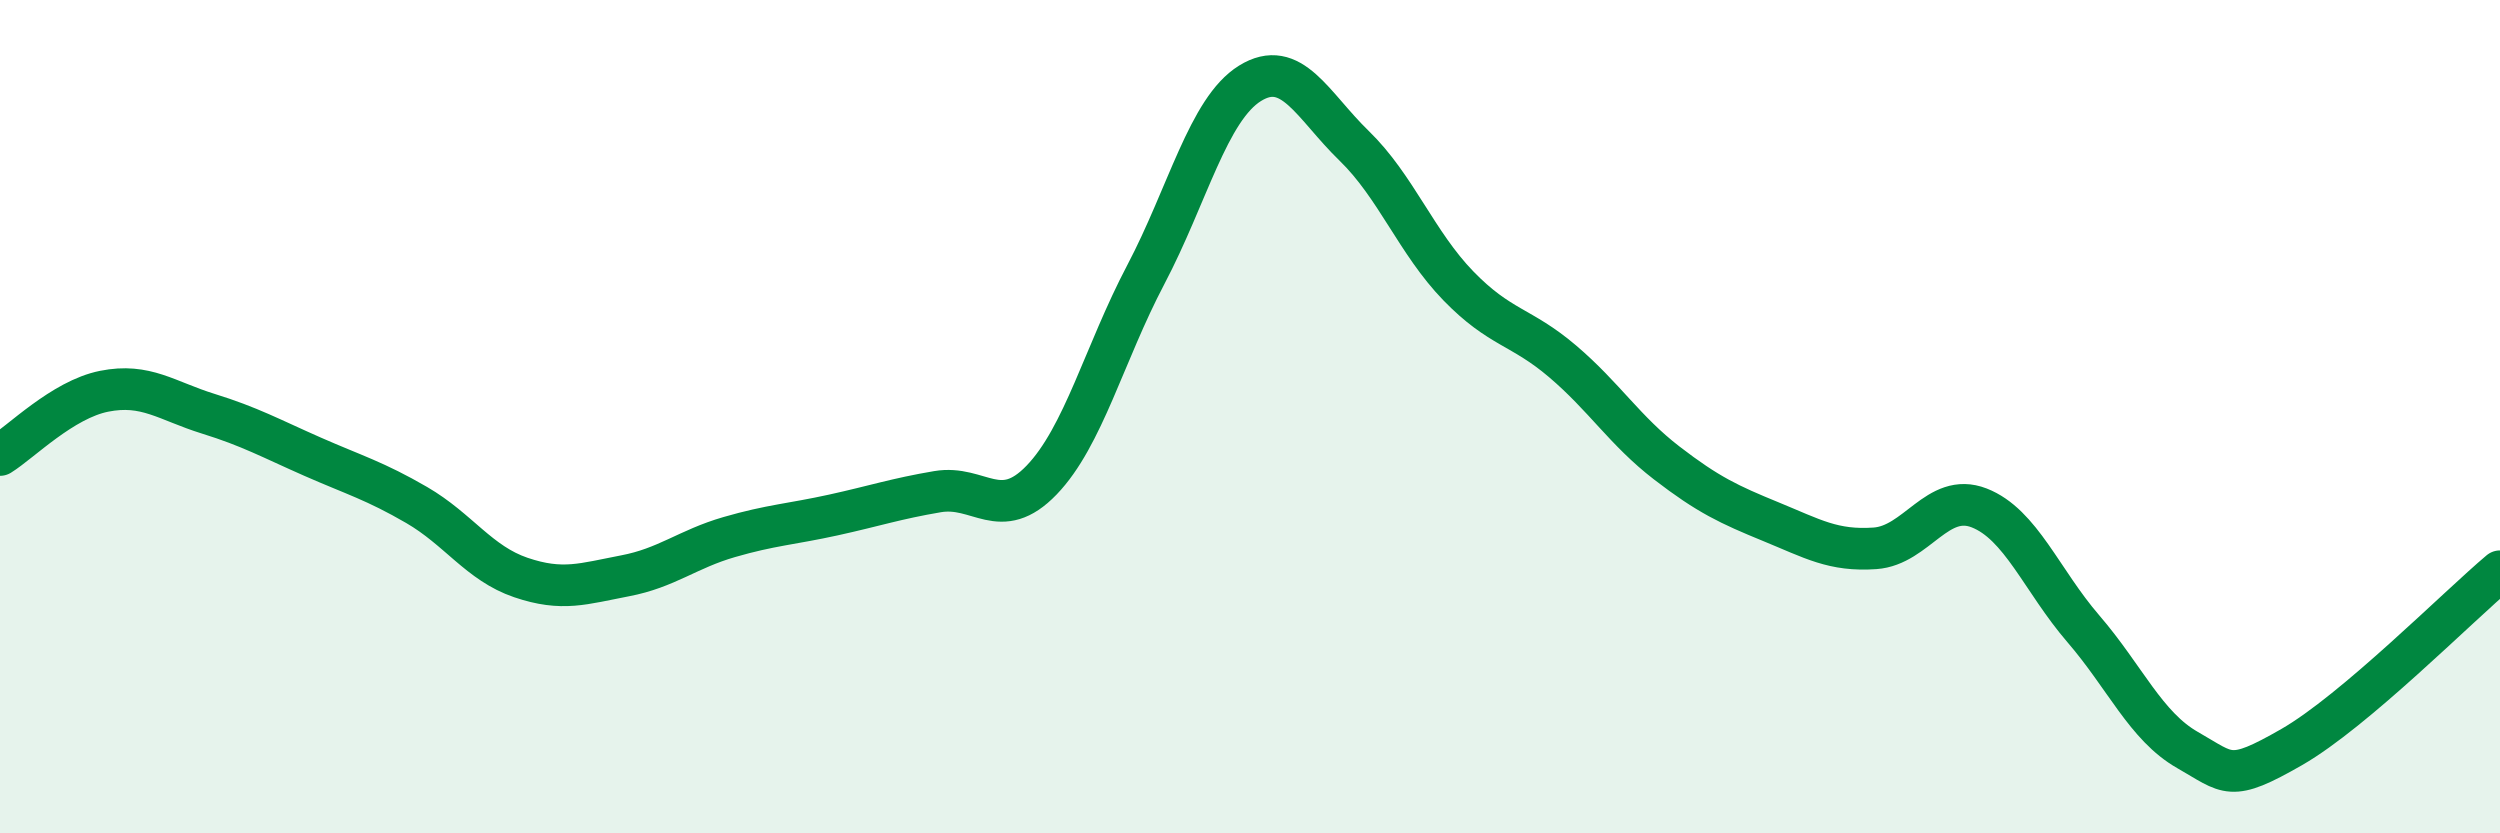
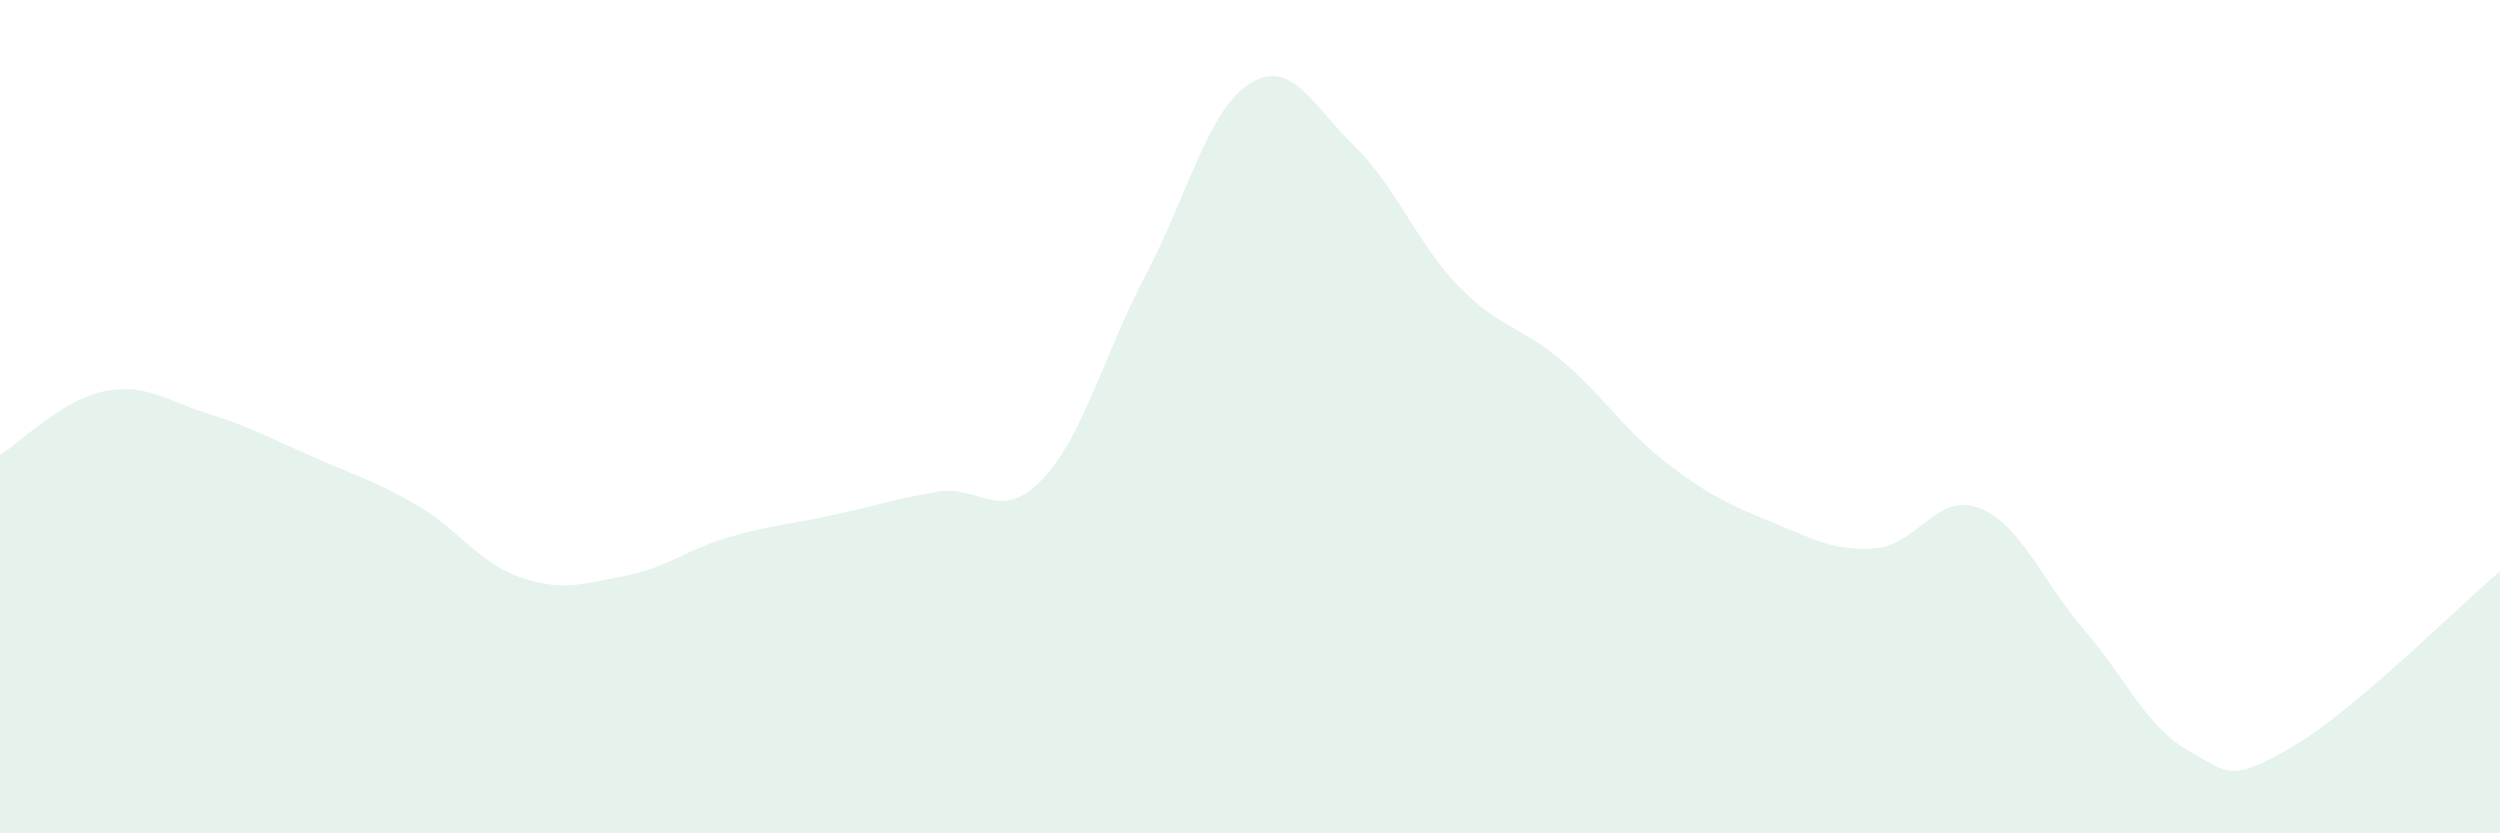
<svg xmlns="http://www.w3.org/2000/svg" width="60" height="20" viewBox="0 0 60 20">
  <path d="M 0,10.92 C 0.5,10.61 1.5,9.59 2.5,9.39 C 3.5,9.19 4,9.62 5,9.93 C 6,10.24 6.5,10.52 7.5,10.96 C 8.5,11.4 9,11.54 10,12.12 C 11,12.7 11.5,13.52 12.5,13.86 C 13.5,14.2 14,14.01 15,13.82 C 16,13.63 16.5,13.18 17.5,12.89 C 18.5,12.6 19,12.58 20,12.36 C 21,12.14 21.5,11.97 22.5,11.8 C 23.5,11.63 24,12.56 25,11.52 C 26,10.48 26.5,8.49 27.5,6.59 C 28.5,4.69 29,2.62 30,2 C 31,1.38 31.5,2.53 32.5,3.5 C 33.5,4.47 34,5.83 35,6.86 C 36,7.89 36.5,7.82 37.5,8.67 C 38.5,9.52 39,10.34 40,11.11 C 41,11.88 41.5,12.11 42.5,12.52 C 43.5,12.93 44,13.23 45,13.16 C 46,13.09 46.5,11.8 47.5,12.19 C 48.5,12.58 49,13.93 50,15.09 C 51,16.25 51.5,17.43 52.5,18 C 53.5,18.57 53.5,18.79 55,17.93 C 56.5,17.07 59,14.55 60,13.71L60 20L0 20Z" fill="#008740" opacity="0.1" stroke-linecap="round" stroke-linejoin="round" />
-   <path d="M 0,10.92 C 0.5,10.61 1.5,9.59 2.5,9.39 C 3.5,9.19 4,9.62 5,9.93 C 6,10.24 6.5,10.52 7.5,10.96 C 8.5,11.4 9,11.54 10,12.12 C 11,12.7 11.5,13.52 12.5,13.86 C 13.5,14.2 14,14.01 15,13.82 C 16,13.63 16.5,13.18 17.5,12.89 C 18.5,12.6 19,12.58 20,12.36 C 21,12.14 21.5,11.97 22.5,11.8 C 23.5,11.63 24,12.56 25,11.52 C 26,10.48 26.5,8.49 27.5,6.59 C 28.5,4.69 29,2.62 30,2 C 31,1.38 31.5,2.53 32.5,3.5 C 33.5,4.47 34,5.83 35,6.86 C 36,7.89 36.5,7.82 37.5,8.67 C 38.5,9.52 39,10.34 40,11.11 C 41,11.88 41.5,12.11 42.5,12.52 C 43.5,12.93 44,13.23 45,13.16 C 46,13.09 46.5,11.8 47.5,12.19 C 48.5,12.58 49,13.93 50,15.09 C 51,16.25 51.5,17.43 52.5,18 C 53.5,18.57 53.5,18.79 55,17.93 C 56.5,17.07 59,14.55 60,13.71" stroke="#008740" stroke-width="1" fill="none" stroke-linecap="round" stroke-linejoin="round" />
</svg>